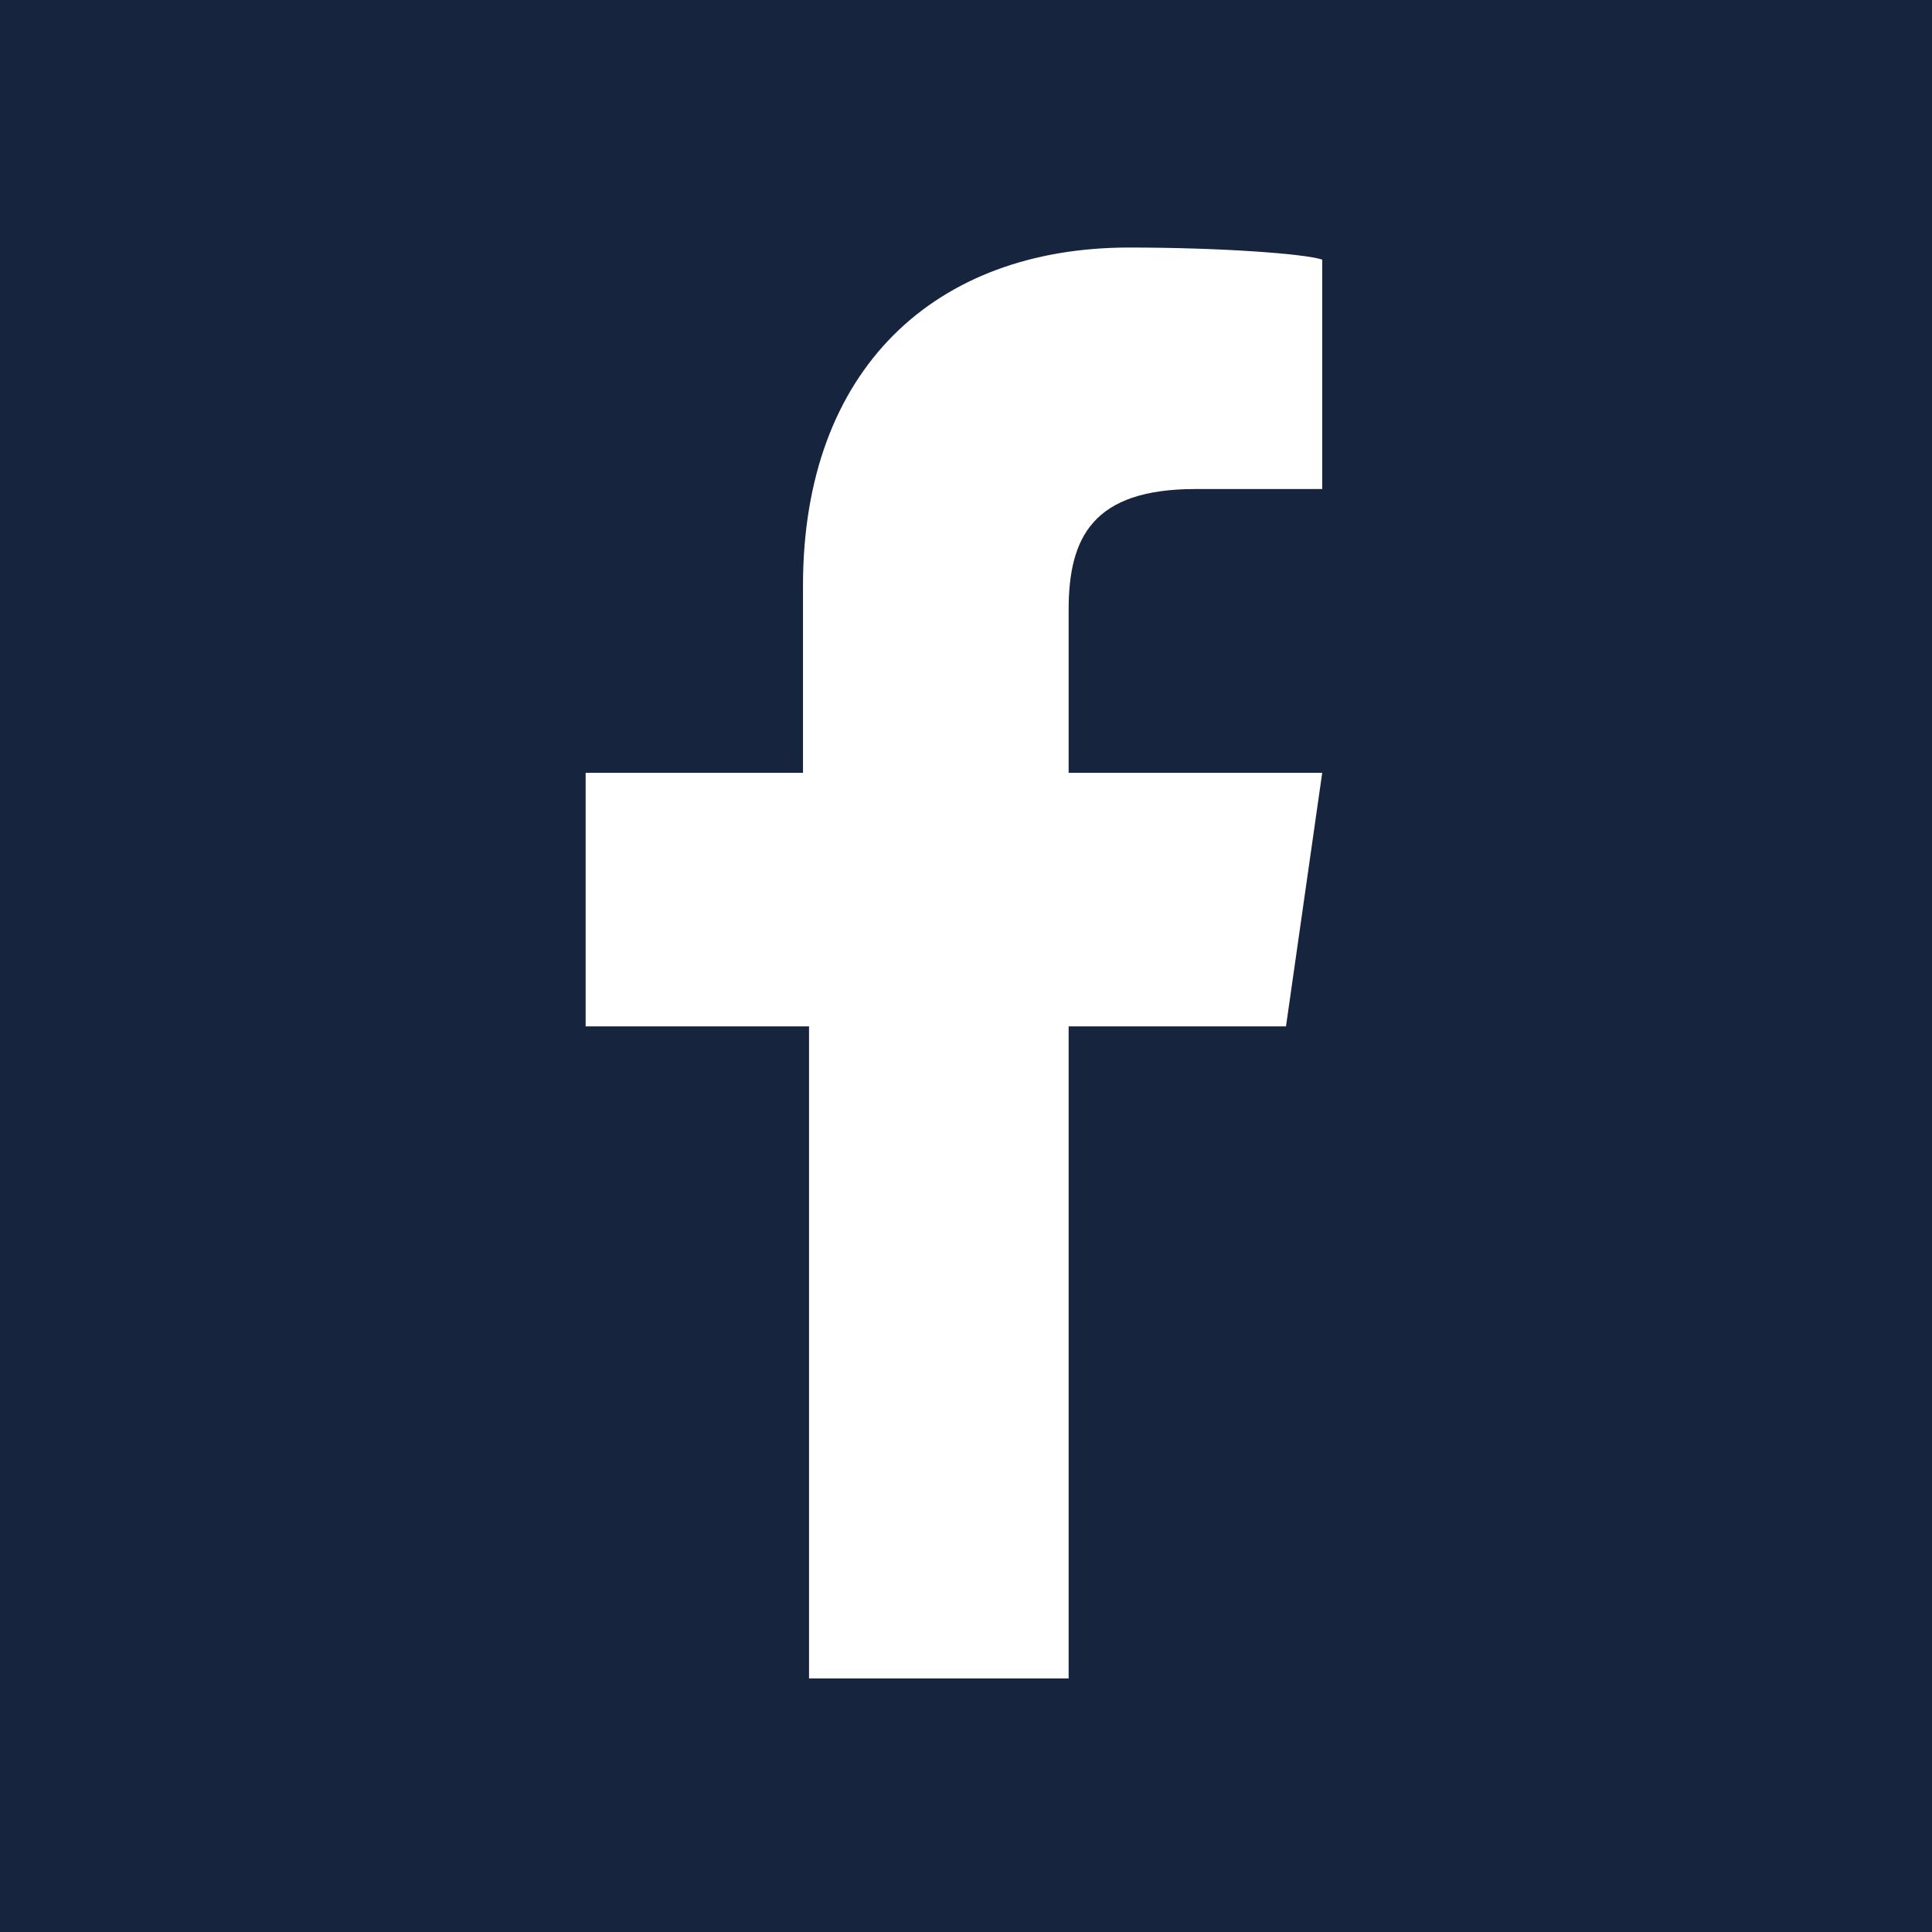
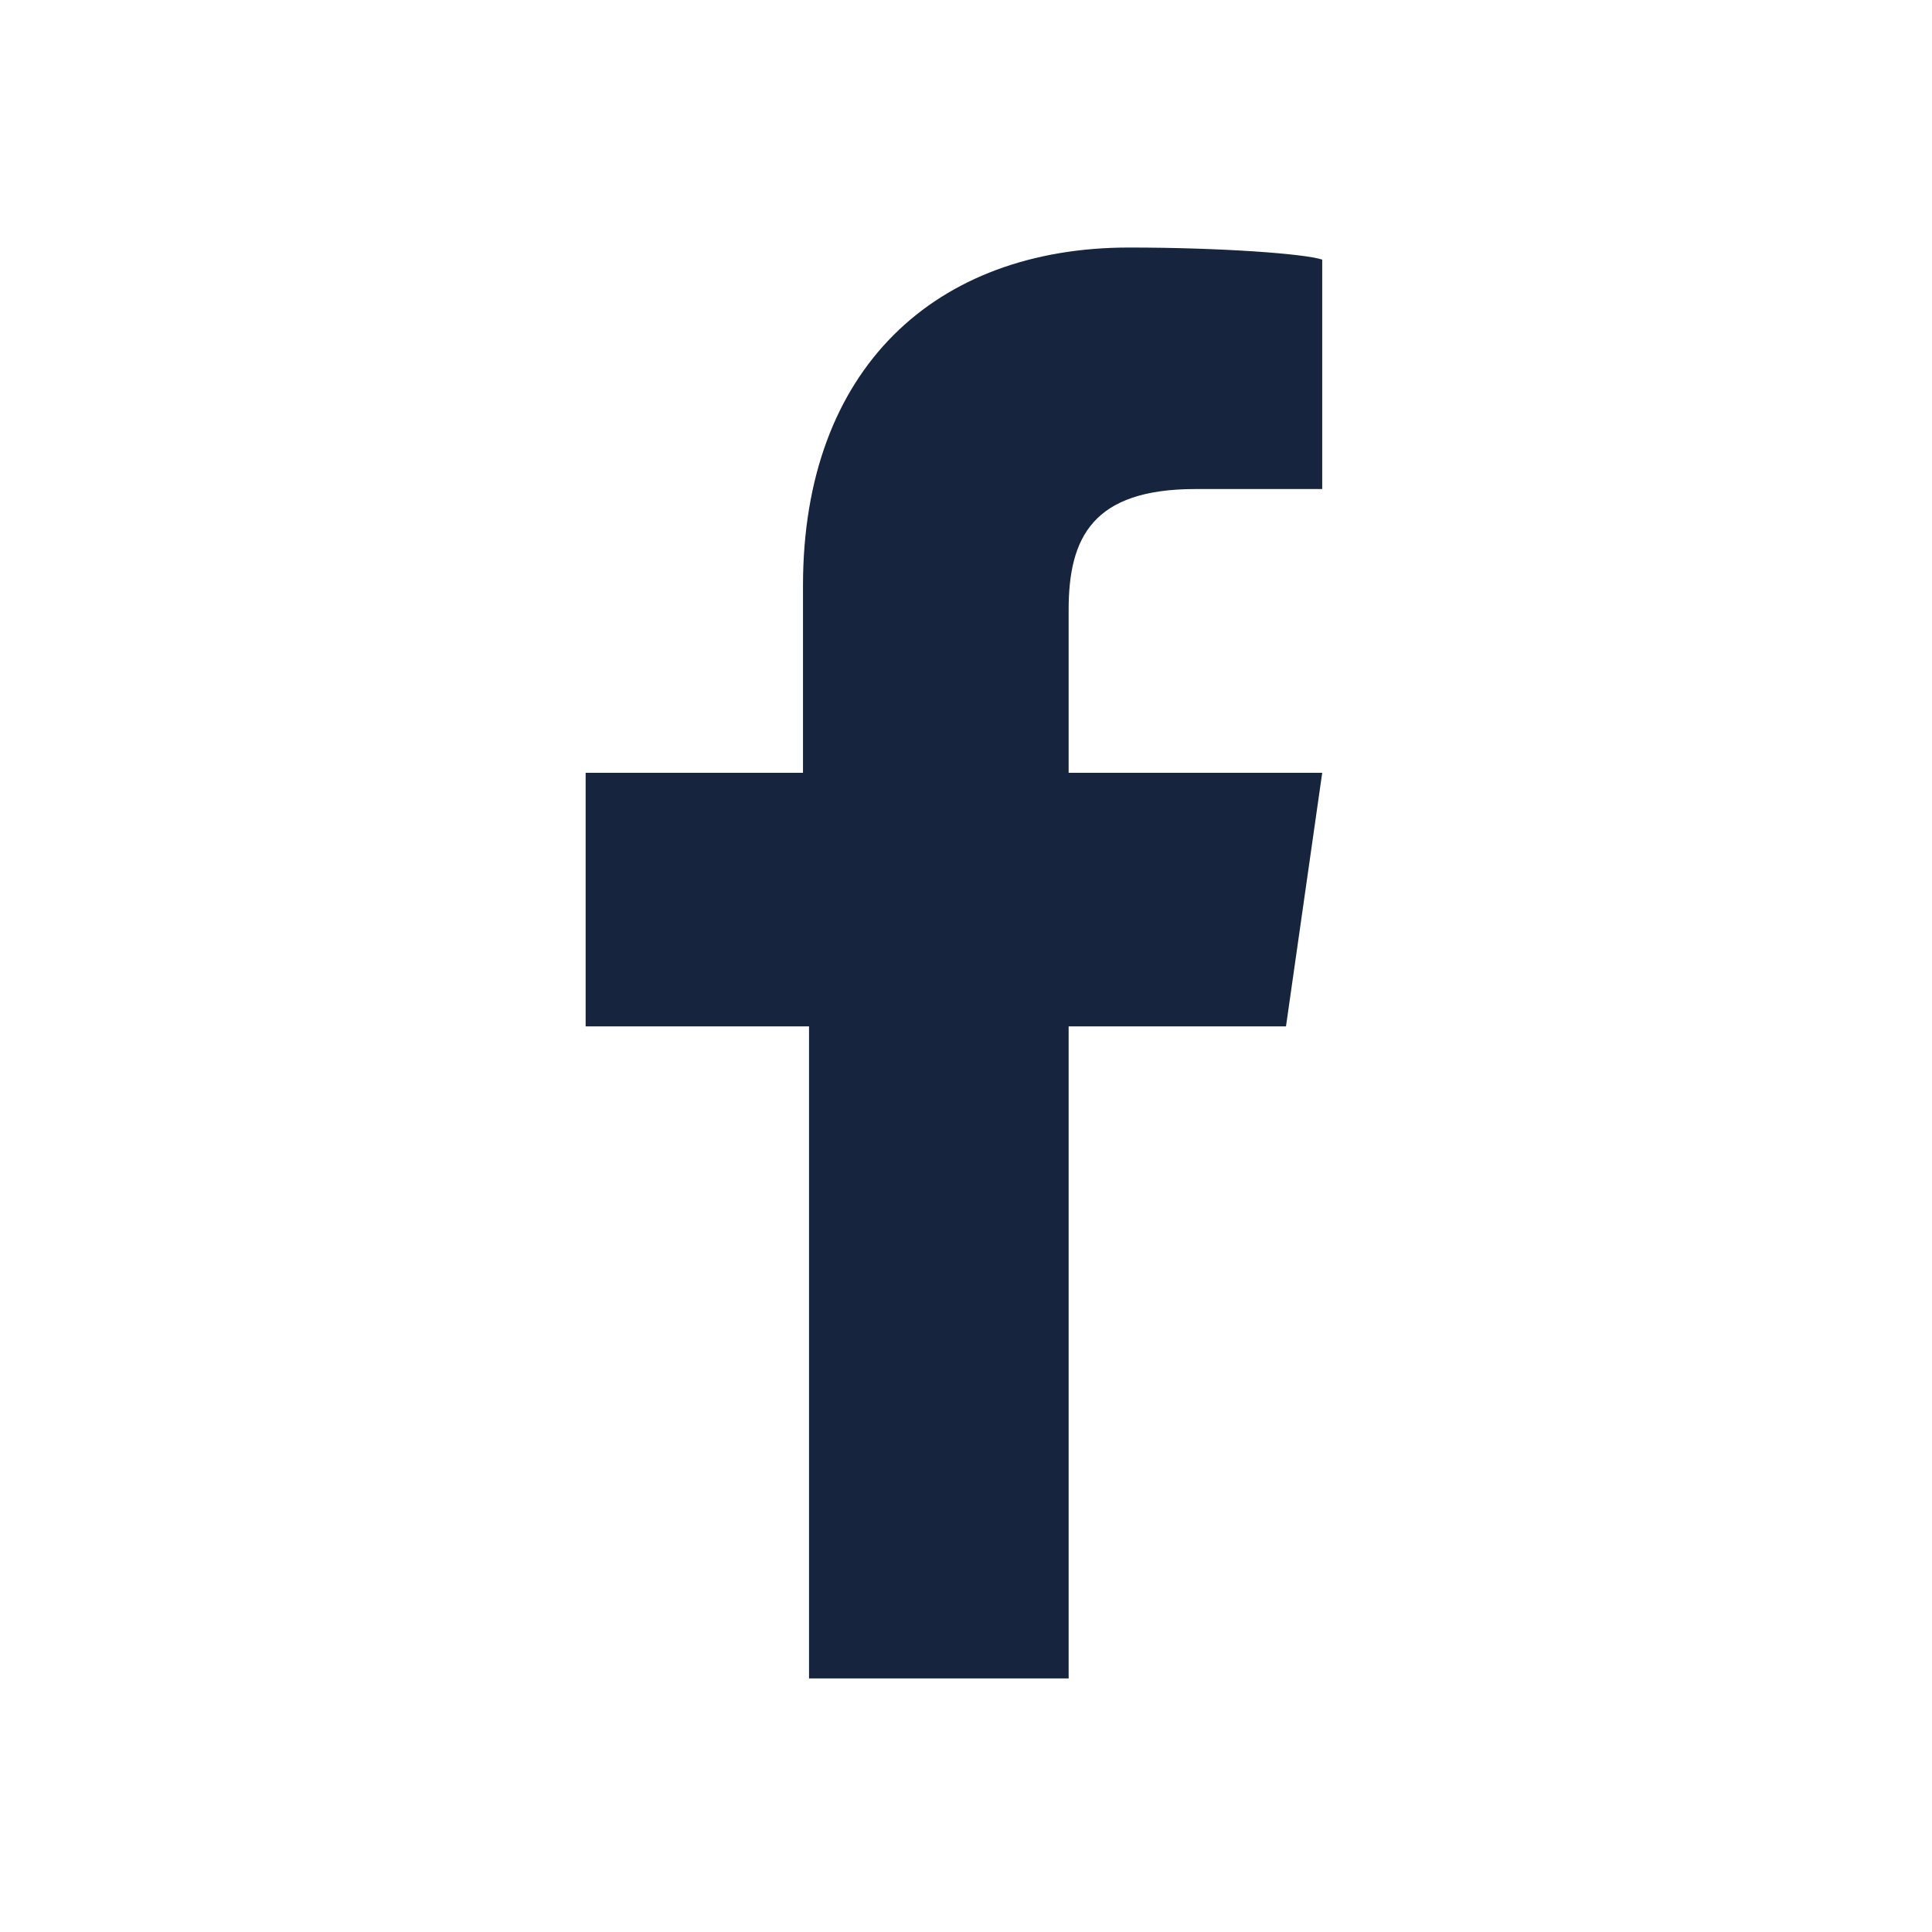
<svg xmlns="http://www.w3.org/2000/svg" version="1.1" id="Capa_1" x="0px" y="0px" viewBox="0 0 32 32" style="enable-background:new 0 0 32 32;" xml:space="preserve">
  <style type="text/css">
	.st0{fill:#17243D;}
</style>
  <g>
-     <path class="st0" d="M0,0v32h32V0H0z M22,8.1l-2.2,0c-1.7,0-2.1,0.8-2.1,2v2.7h4.2L21.3,17h-3.6v10.8h-4.3V17H9.7v-4.2h3.6V9.7   c0-3.6,2.2-5.6,5.4-5.6c1.5,0,2.9,0.1,3.2,0.2V8.1z" />
+     <path class="st0" d="M0,0v32h32H0z M22,8.1l-2.2,0c-1.7,0-2.1,0.8-2.1,2v2.7h4.2L21.3,17h-3.6v10.8h-4.3V17H9.7v-4.2h3.6V9.7   c0-3.6,2.2-5.6,5.4-5.6c1.5,0,2.9,0.1,3.2,0.2V8.1z" />
  </g>
</svg>